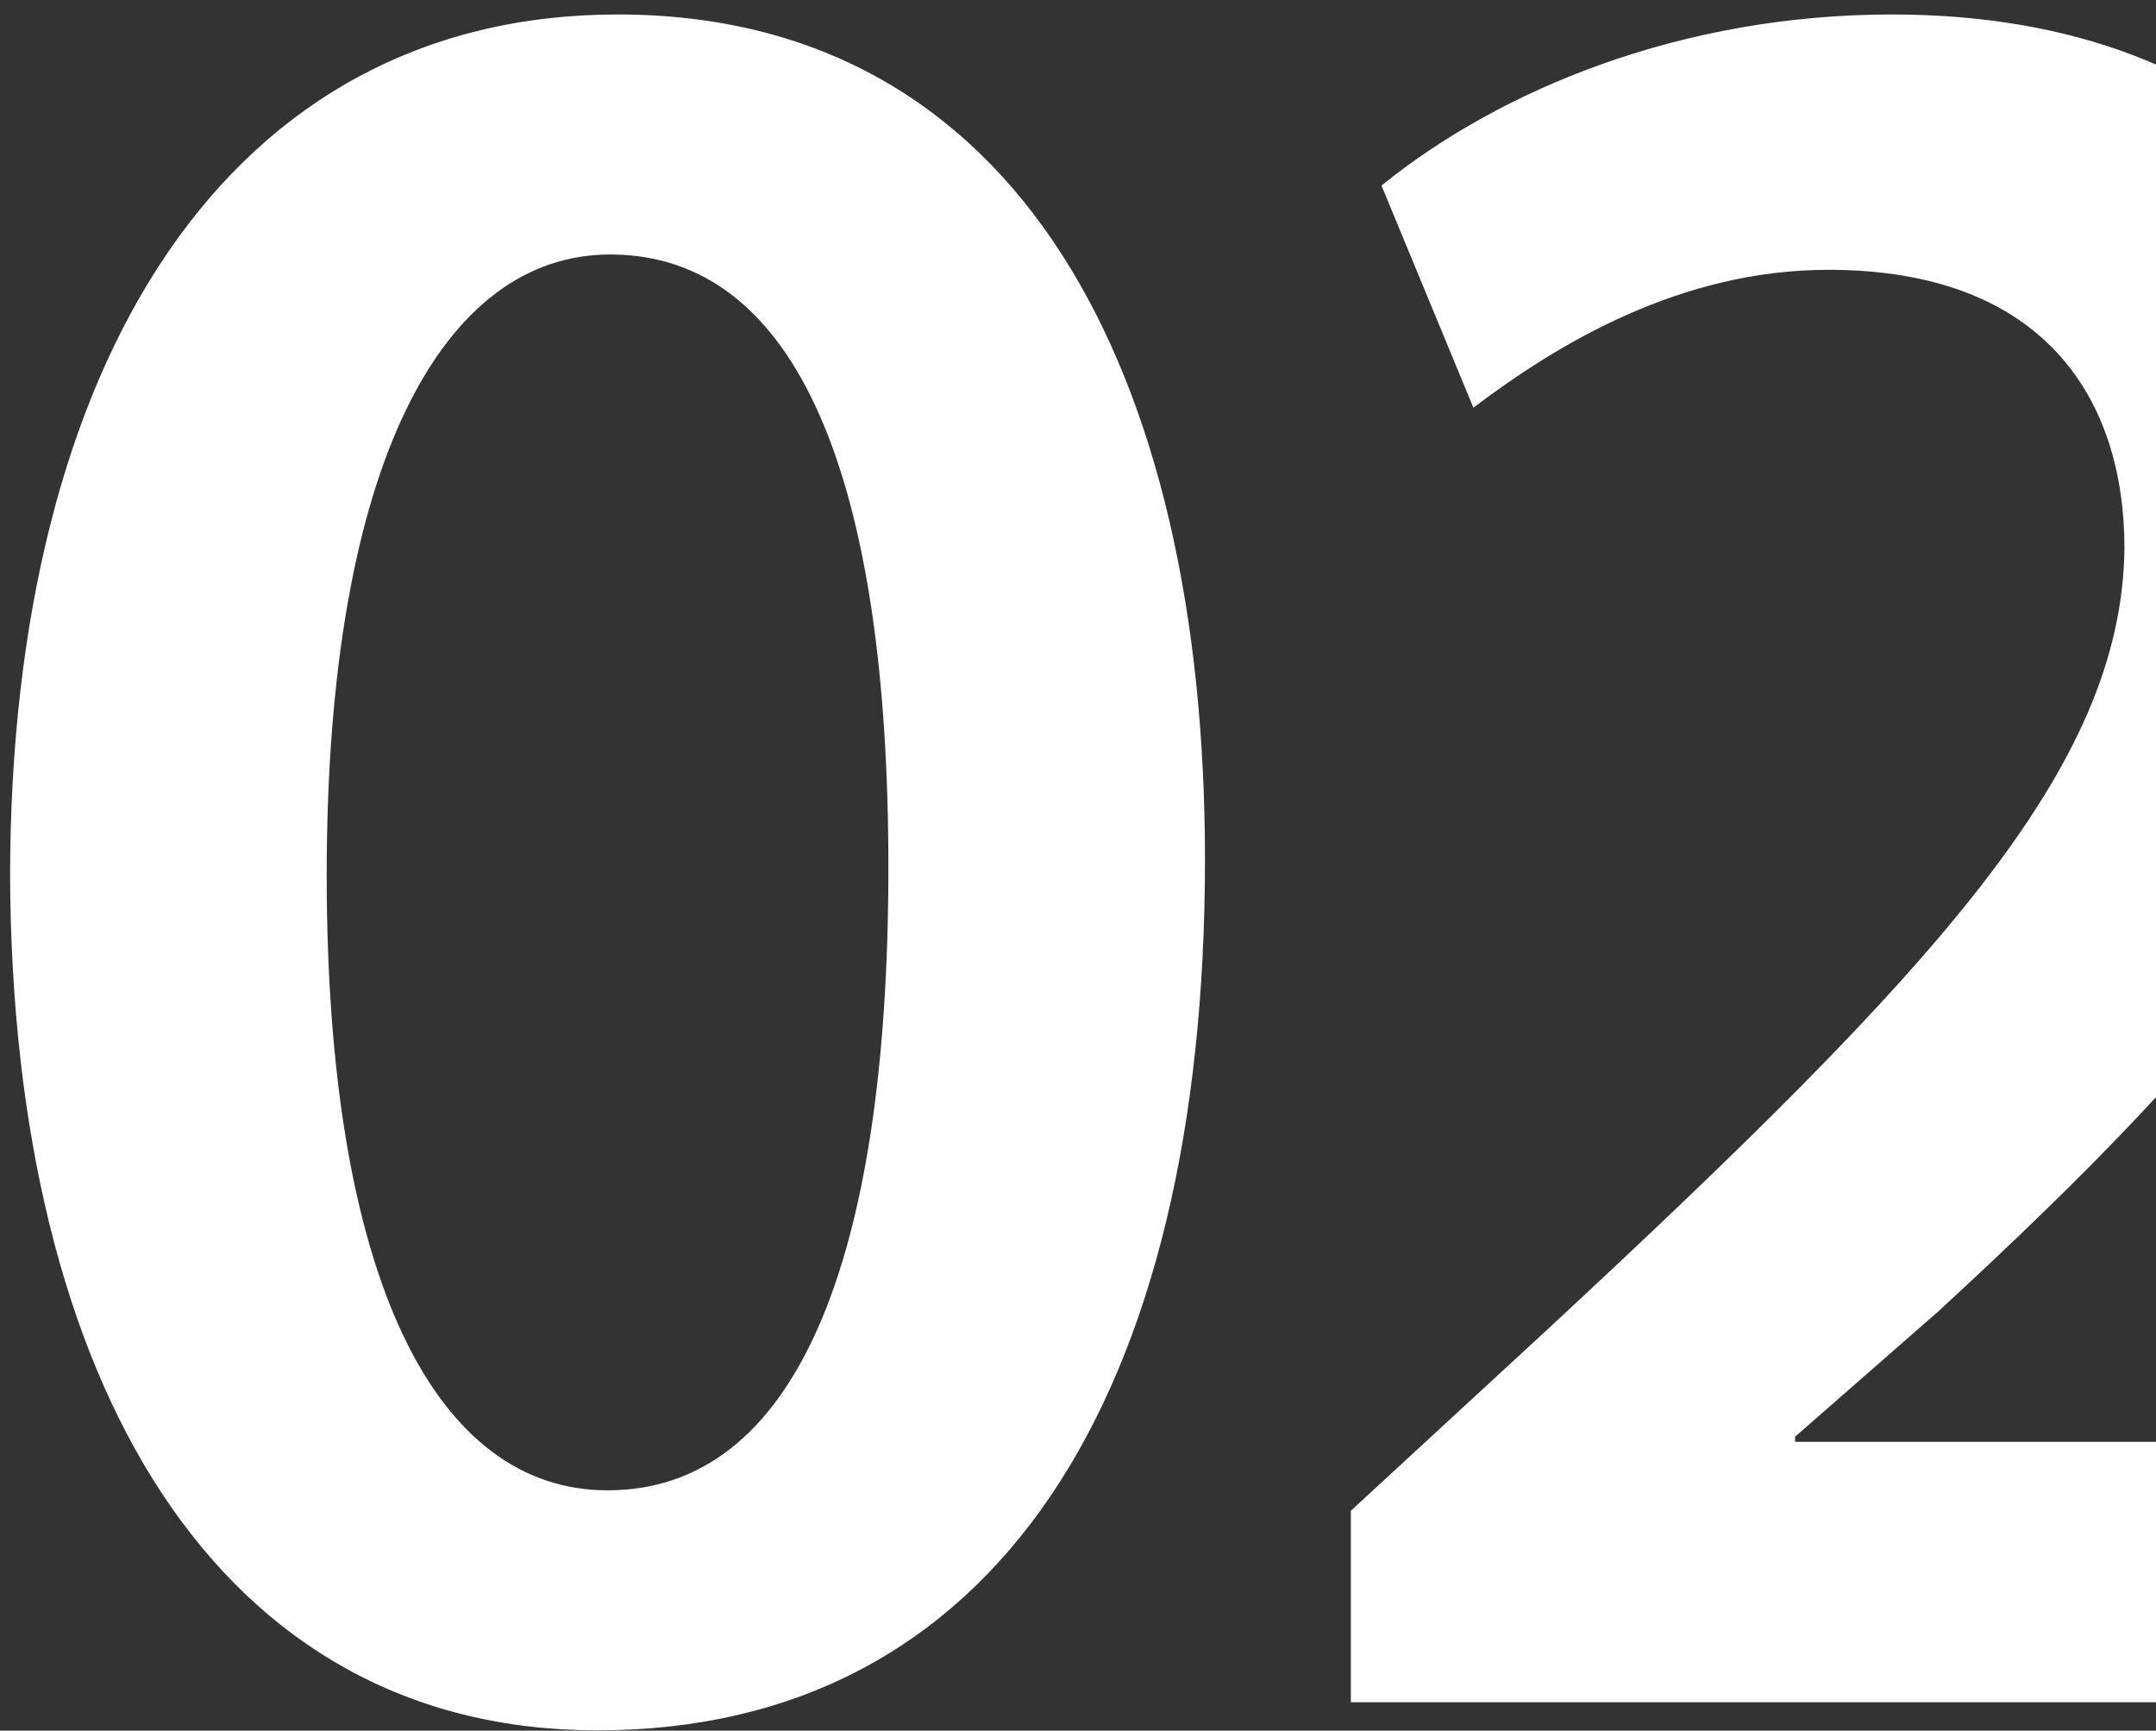
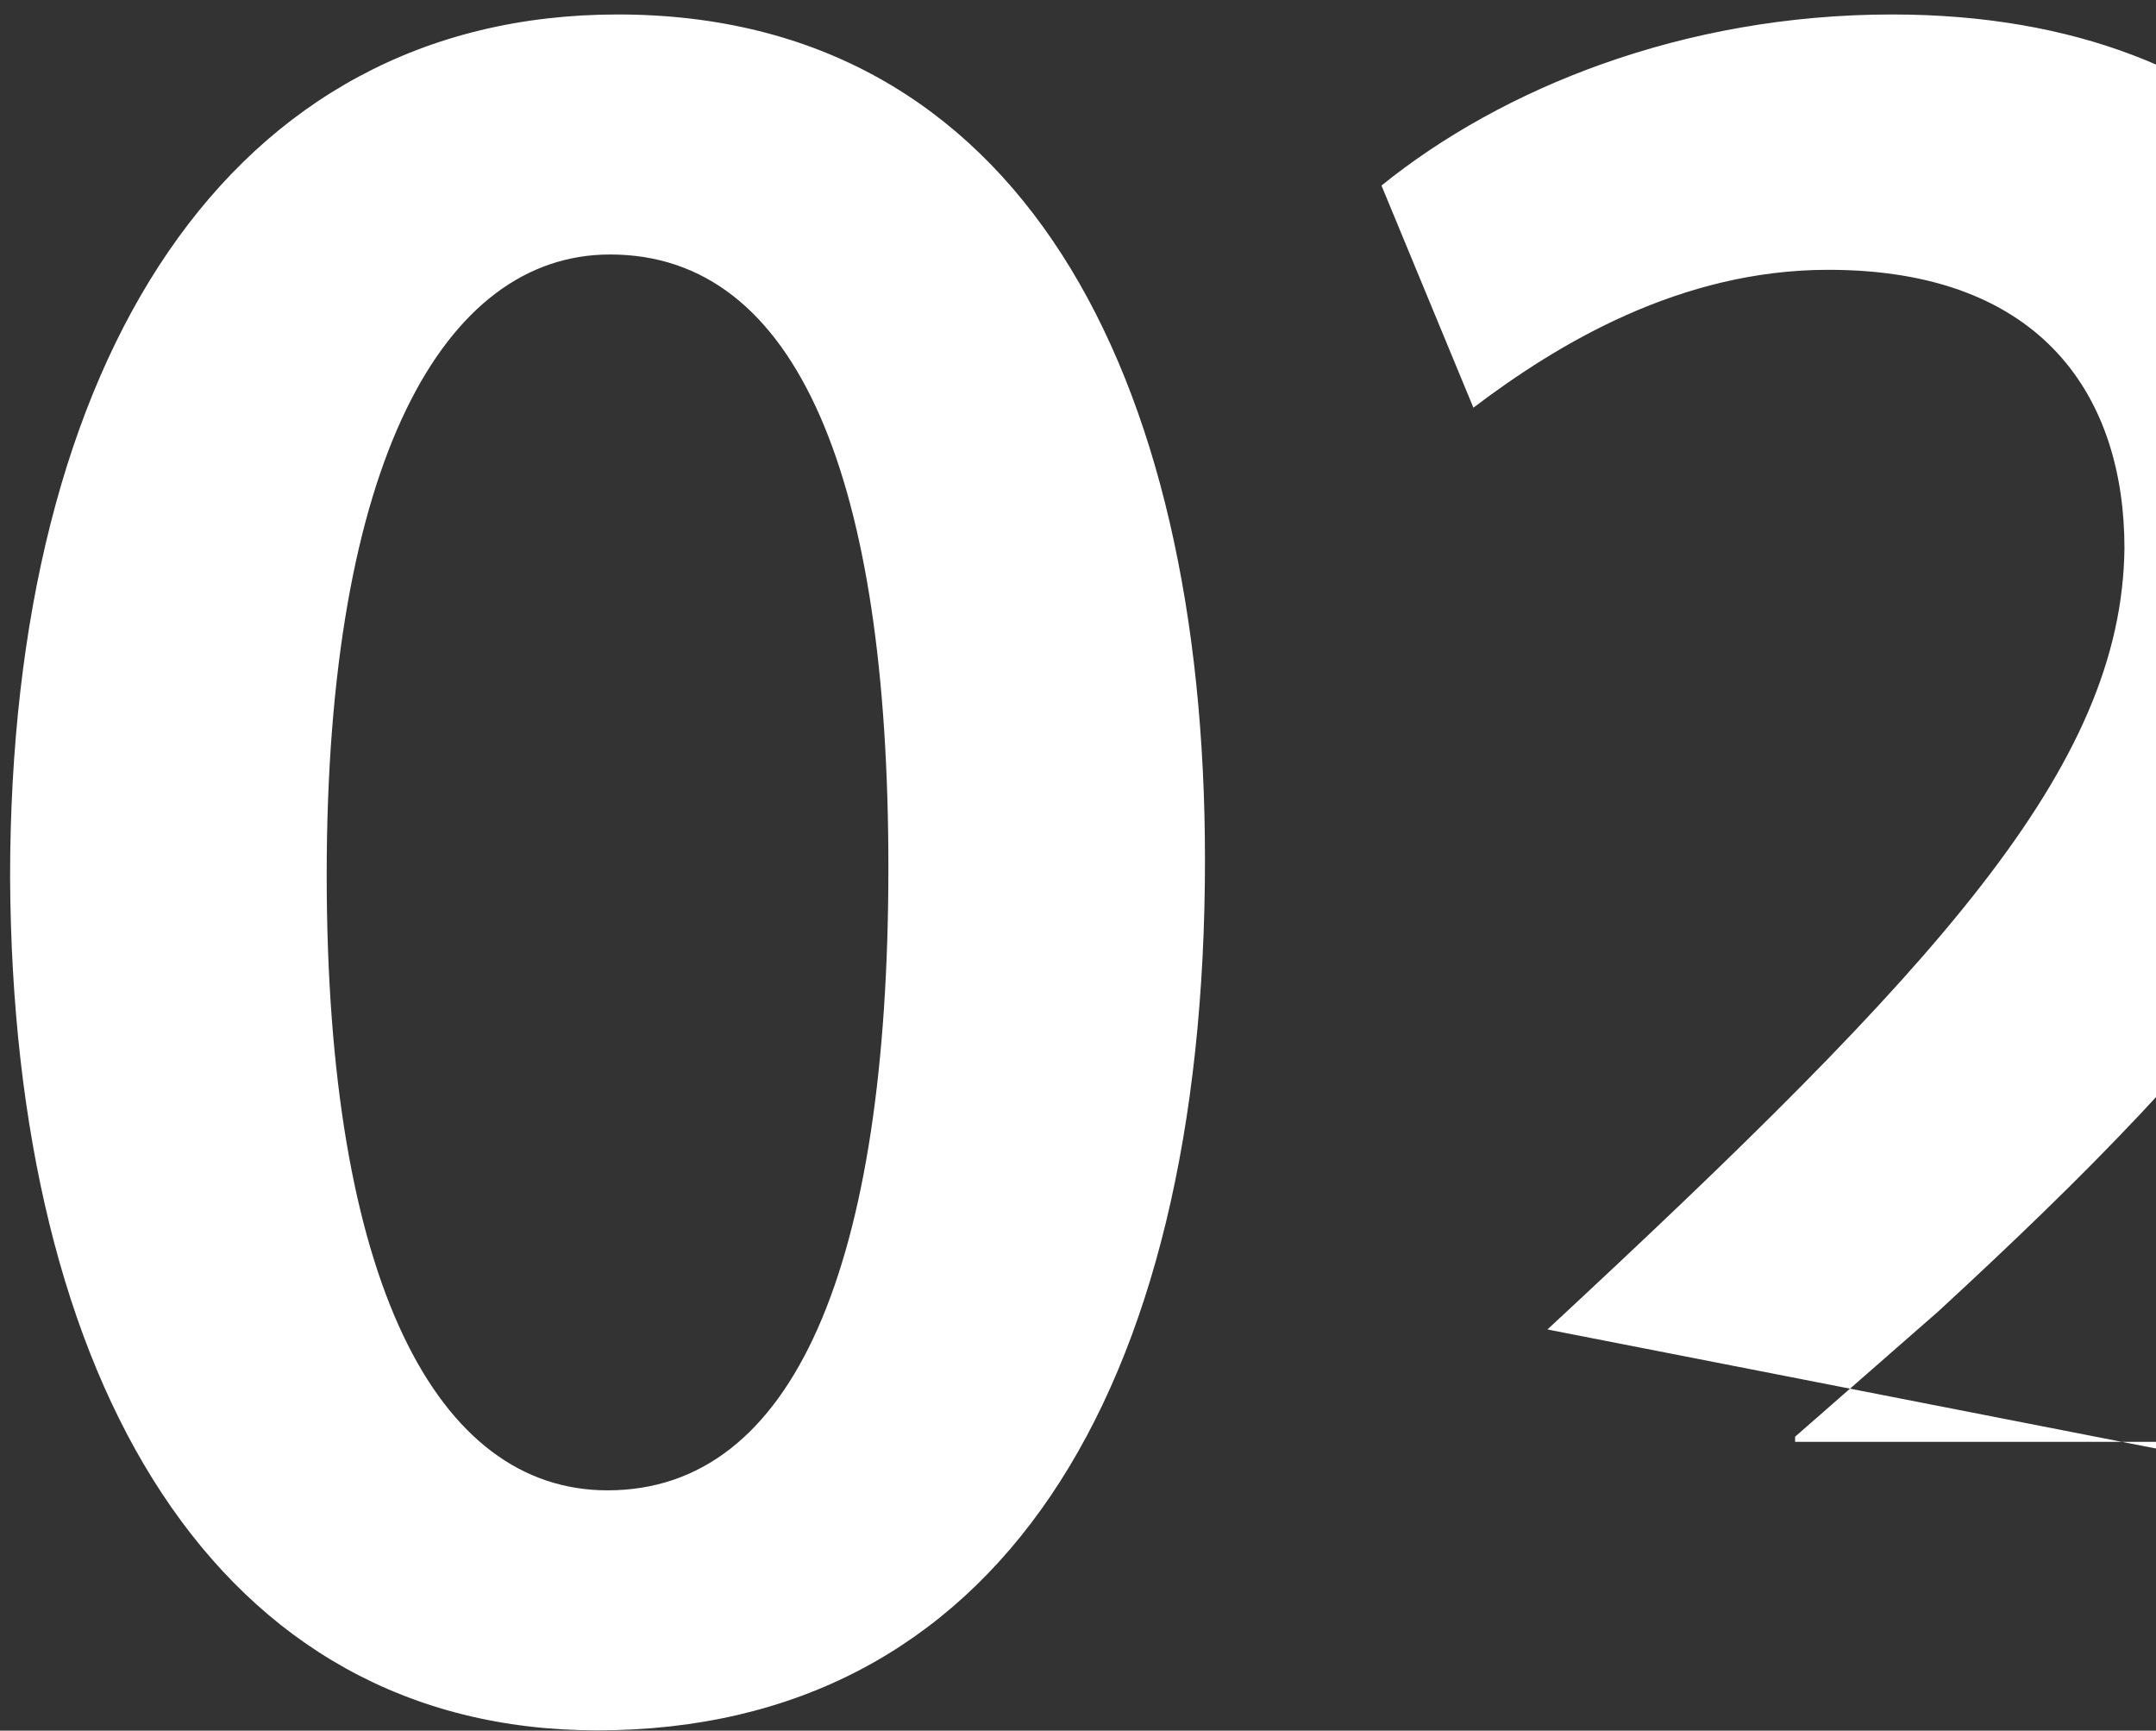
<svg xmlns="http://www.w3.org/2000/svg" width="76" height="61" viewBox="0 0 76 61" fill="none">
  <rect x="0" y="0" width="76" height="61" fill="#333333" stroke="none" />
-   <path d="M21.776 0.51C35.906 0.51 42.476 13.11 42.476 30.3C42.476 49.2 35.096 60.99 21.056 60.99C7.646 60.99 0.446 48.75 0.356 30.93C0.356 12.66 8.096 0.51 21.776 0.51ZM21.506 8.97C15.656 8.97 11.516 16.26 11.516 30.84C11.516 45.15 15.386 52.53 21.416 52.53C27.986 52.53 31.316 44.61 31.316 30.57C31.316 16.98 28.166 8.97 21.506 8.97ZM87.218 60H47.618V53.25L54.548 46.86C68.318 34.08 74.798 27.06 74.888 19.32C74.888 14.1 72.098 9.51 64.448 9.51C59.228 9.51 54.908 12.12 51.938 14.37L48.698 6.54C52.928 3.12 59.318 0.51 66.698 0.51C79.658 0.51 85.958 8.7 85.958 18.24C85.958 28.5 78.578 36.78 68.318 46.23L63.278 50.64V50.82H87.218V60Z" fill="white" />
+   <path d="M21.776 0.51C35.906 0.51 42.476 13.11 42.476 30.3C42.476 49.2 35.096 60.99 21.056 60.99C7.646 60.99 0.446 48.75 0.356 30.93C0.356 12.66 8.096 0.51 21.776 0.51ZM21.506 8.97C15.656 8.97 11.516 16.26 11.516 30.84C11.516 45.15 15.386 52.53 21.416 52.53C27.986 52.53 31.316 44.61 31.316 30.57C31.316 16.98 28.166 8.97 21.506 8.97ZM87.218 60V53.25L54.548 46.86C68.318 34.08 74.798 27.06 74.888 19.32C74.888 14.1 72.098 9.51 64.448 9.51C59.228 9.51 54.908 12.12 51.938 14.37L48.698 6.54C52.928 3.12 59.318 0.51 66.698 0.51C79.658 0.51 85.958 8.7 85.958 18.24C85.958 28.5 78.578 36.78 68.318 46.23L63.278 50.64V50.82H87.218V60Z" fill="white" />
</svg>